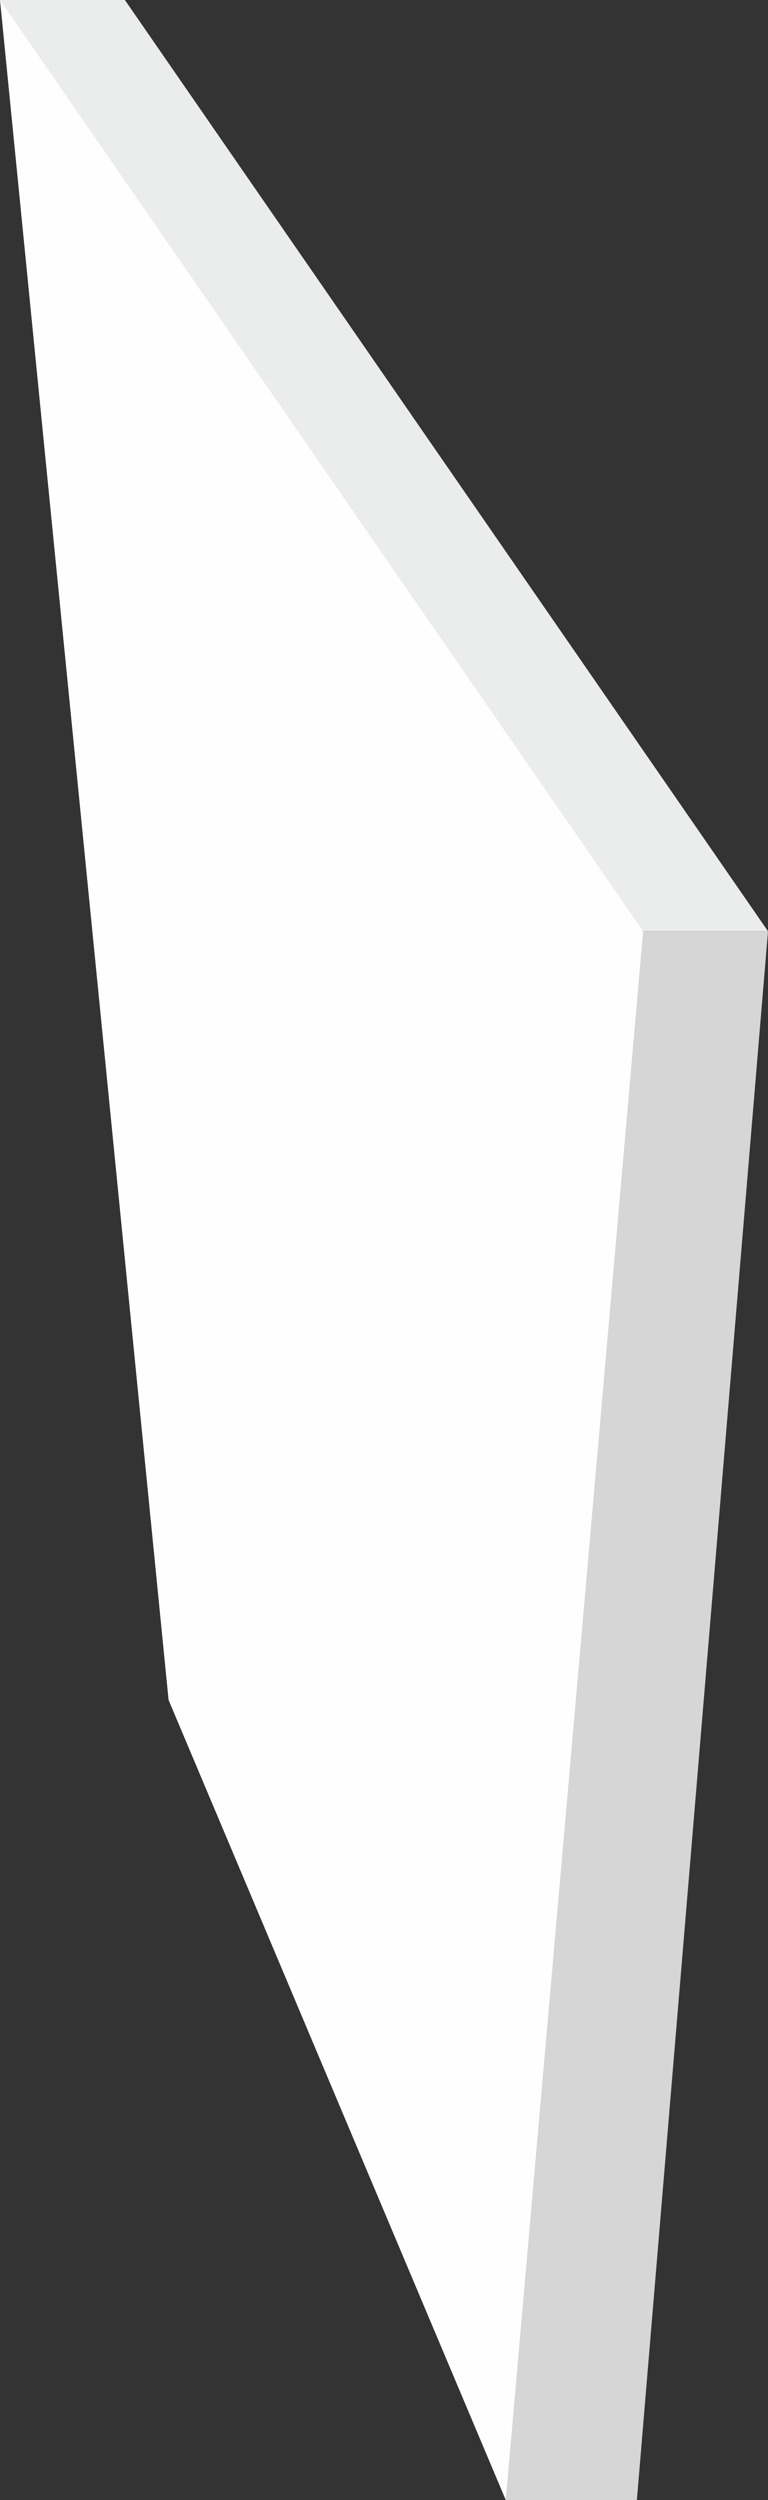
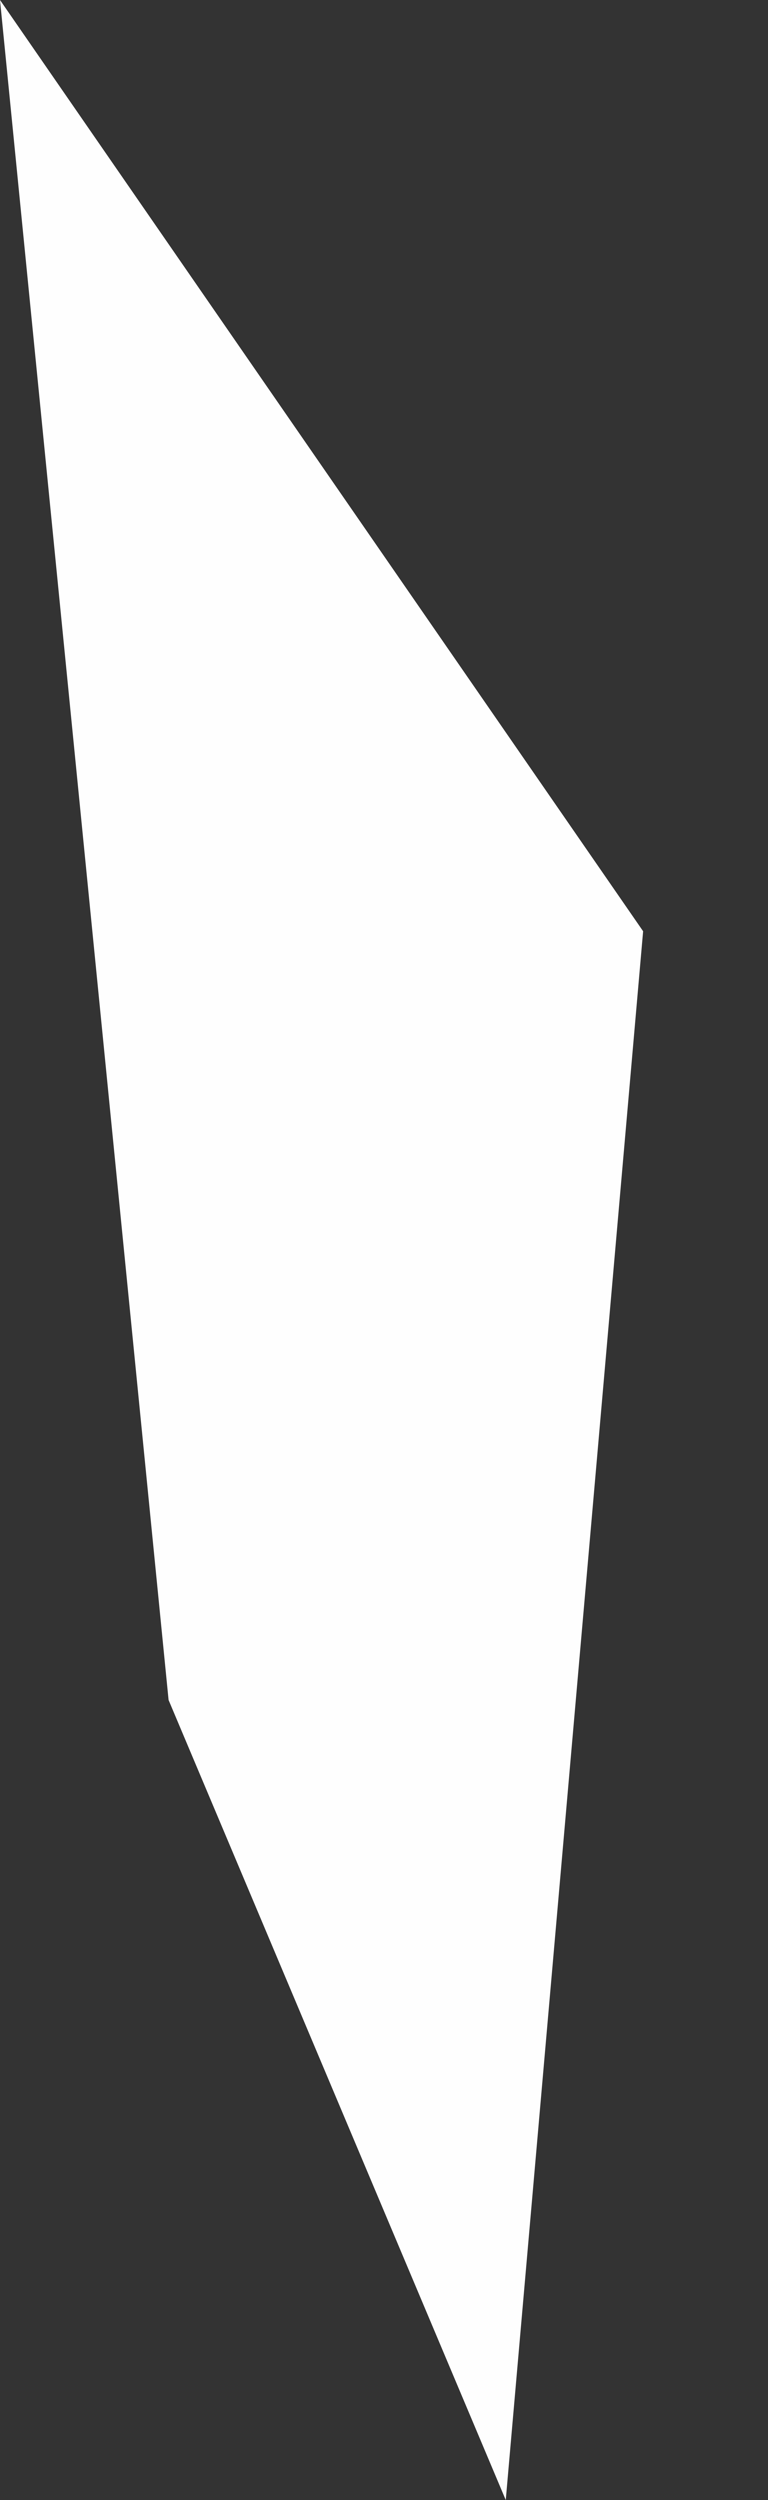
<svg xmlns="http://www.w3.org/2000/svg" id="cam2" viewBox="0 0 123 400">
  <rect x="0" y="0" width="123" height="400" fill="#333333" stroke="none" />
  <defs>
    <style>
      .cls-1 {
        fill: #ebecec;
      }

      .cls-1, .cls-2, .cls-3 {
        fill-rule: evenodd;
      }

      .cls-2 {
        fill: #d6d6d6;
      }

      .cls-3 {
        fill: #fefefe;
      }
    </style>
  </defs>
  <g id="_512175248">
-     <path id="Path_3" data-name="Path 3" class="cls-1" d="M20,0H0L23,73l80,76h20Z" />
-     <path id="Path_4" data-name="Path 4" class="cls-2" d="M102,400H81L71,347l32-198h20Z" />
    <path id="Path_5" data-name="Path 5" class="cls-3" d="M0,0,103,149,81,400,27,272Z" />
  </g>
</svg>